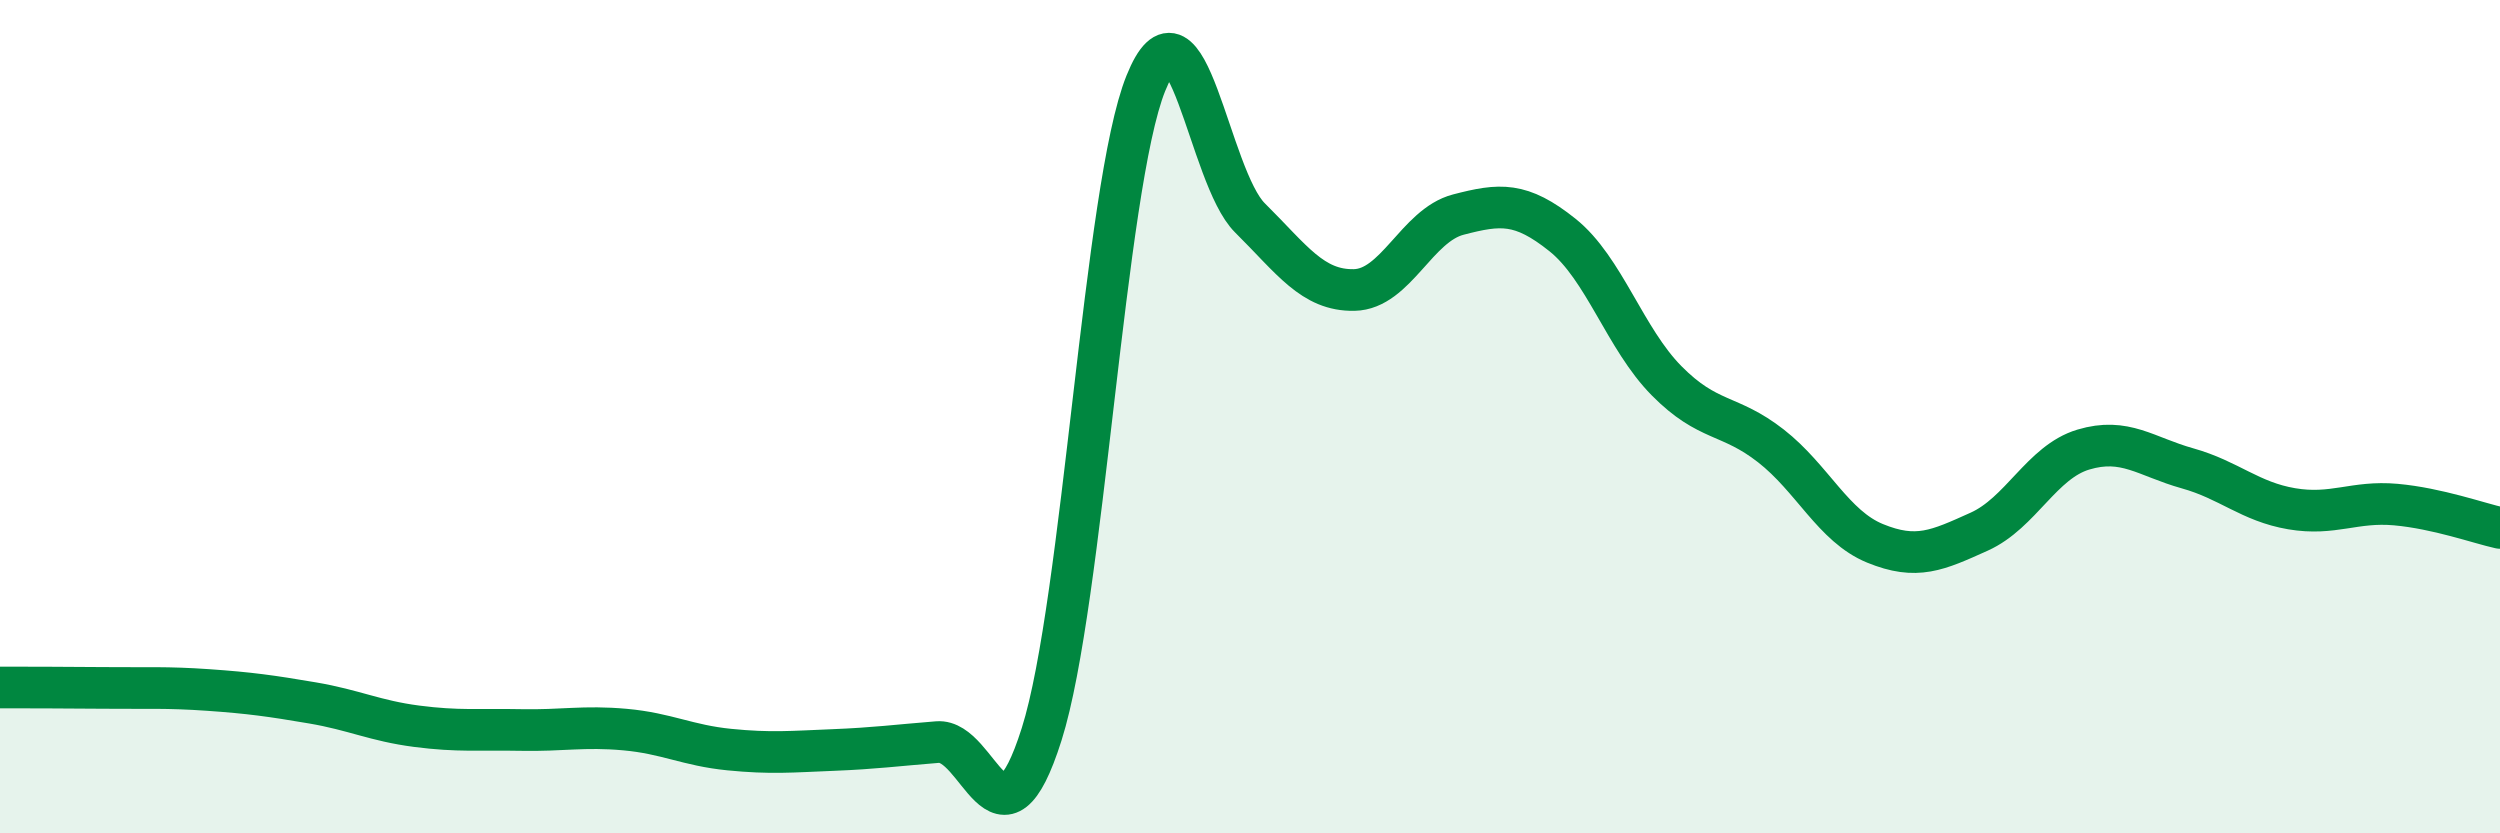
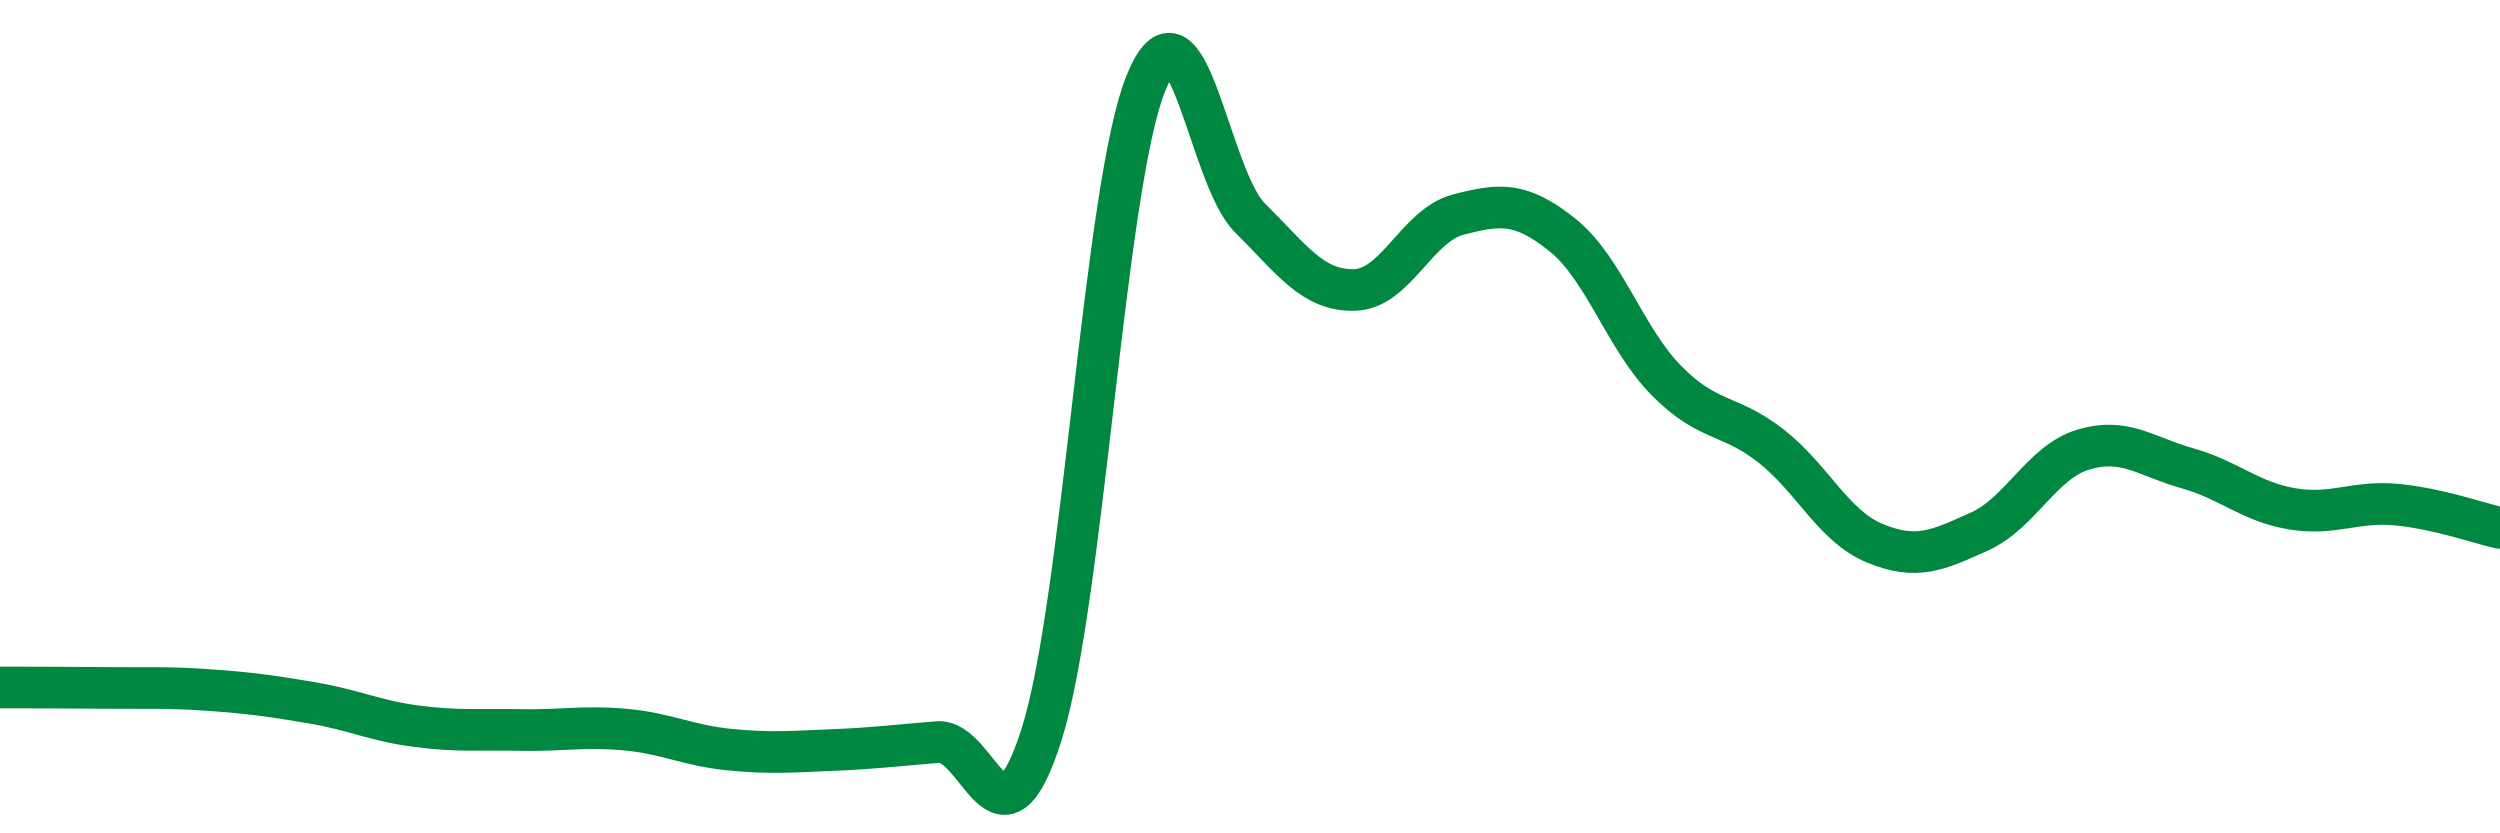
<svg xmlns="http://www.w3.org/2000/svg" width="60" height="20" viewBox="0 0 60 20">
-   <path d="M 0,16.5 C 0.5,16.5 1.5,16.5 2.5,16.51 C 3.5,16.52 4,16.49 5,16.56 C 6,16.63 6.5,16.7 7.5,16.87 C 8.5,17.04 9,17.3 10,17.43 C 11,17.56 11.5,17.5 12.5,17.52 C 13.5,17.54 14,17.42 15,17.51 C 16,17.6 16.5,17.89 17.5,17.99 C 18.5,18.09 19,18.04 20,18 C 21,17.96 21.5,17.89 22.5,17.81 C 23.5,17.73 24,20.78 25,17.62 C 26,14.46 26.5,4.48 27.5,2 C 28.5,-0.48 29,4.24 30,5.23 C 31,6.22 31.5,6.98 32.5,6.96 C 33.5,6.94 34,5.41 35,5.15 C 36,4.89 36.5,4.84 37.5,5.64 C 38.5,6.44 39,8.13 40,9.14 C 41,10.15 41.5,9.92 42.5,10.7 C 43.5,11.48 44,12.63 45,13.04 C 46,13.45 46.5,13.21 47.5,12.76 C 48.5,12.31 49,11.09 50,10.79 C 51,10.49 51.5,10.96 52.5,11.24 C 53.5,11.52 54,12.04 55,12.21 C 56,12.38 56.5,12.02 57.5,12.11 C 58.5,12.2 59.5,12.56 60,12.67L60 20L0 20Z" fill="#008740" opacity="0.1" stroke-linecap="round" stroke-linejoin="round" />
  <path d="M 0,16.5 C 0.5,16.5 1.5,16.5 2.5,16.51 C 3.5,16.52 4,16.49 5,16.56 C 6,16.63 6.5,16.7 7.5,16.87 C 8.5,17.04 9,17.3 10,17.43 C 11,17.56 11.5,17.5 12.5,17.52 C 13.5,17.54 14,17.42 15,17.51 C 16,17.6 16.5,17.89 17.5,17.99 C 18.5,18.09 19,18.04 20,18 C 21,17.96 21.5,17.89 22.5,17.81 C 23.5,17.73 24,20.78 25,17.62 C 26,14.46 26.5,4.48 27.5,2 C 28.5,-0.48 29,4.24 30,5.23 C 31,6.22 31.5,6.98 32.5,6.96 C 33.5,6.94 34,5.41 35,5.15 C 36,4.89 36.5,4.84 37.5,5.64 C 38.5,6.44 39,8.13 40,9.14 C 41,10.15 41.5,9.92 42.5,10.7 C 43.5,11.48 44,12.63 45,13.04 C 46,13.45 46.5,13.21 47.5,12.76 C 48.5,12.31 49,11.09 50,10.79 C 51,10.49 51.5,10.96 52.5,11.24 C 53.5,11.52 54,12.04 55,12.21 C 56,12.38 56.5,12.02 57.5,12.11 C 58.5,12.2 59.5,12.56 60,12.67" stroke="#008740" stroke-width="1" fill="none" stroke-linecap="round" stroke-linejoin="round" />
</svg>